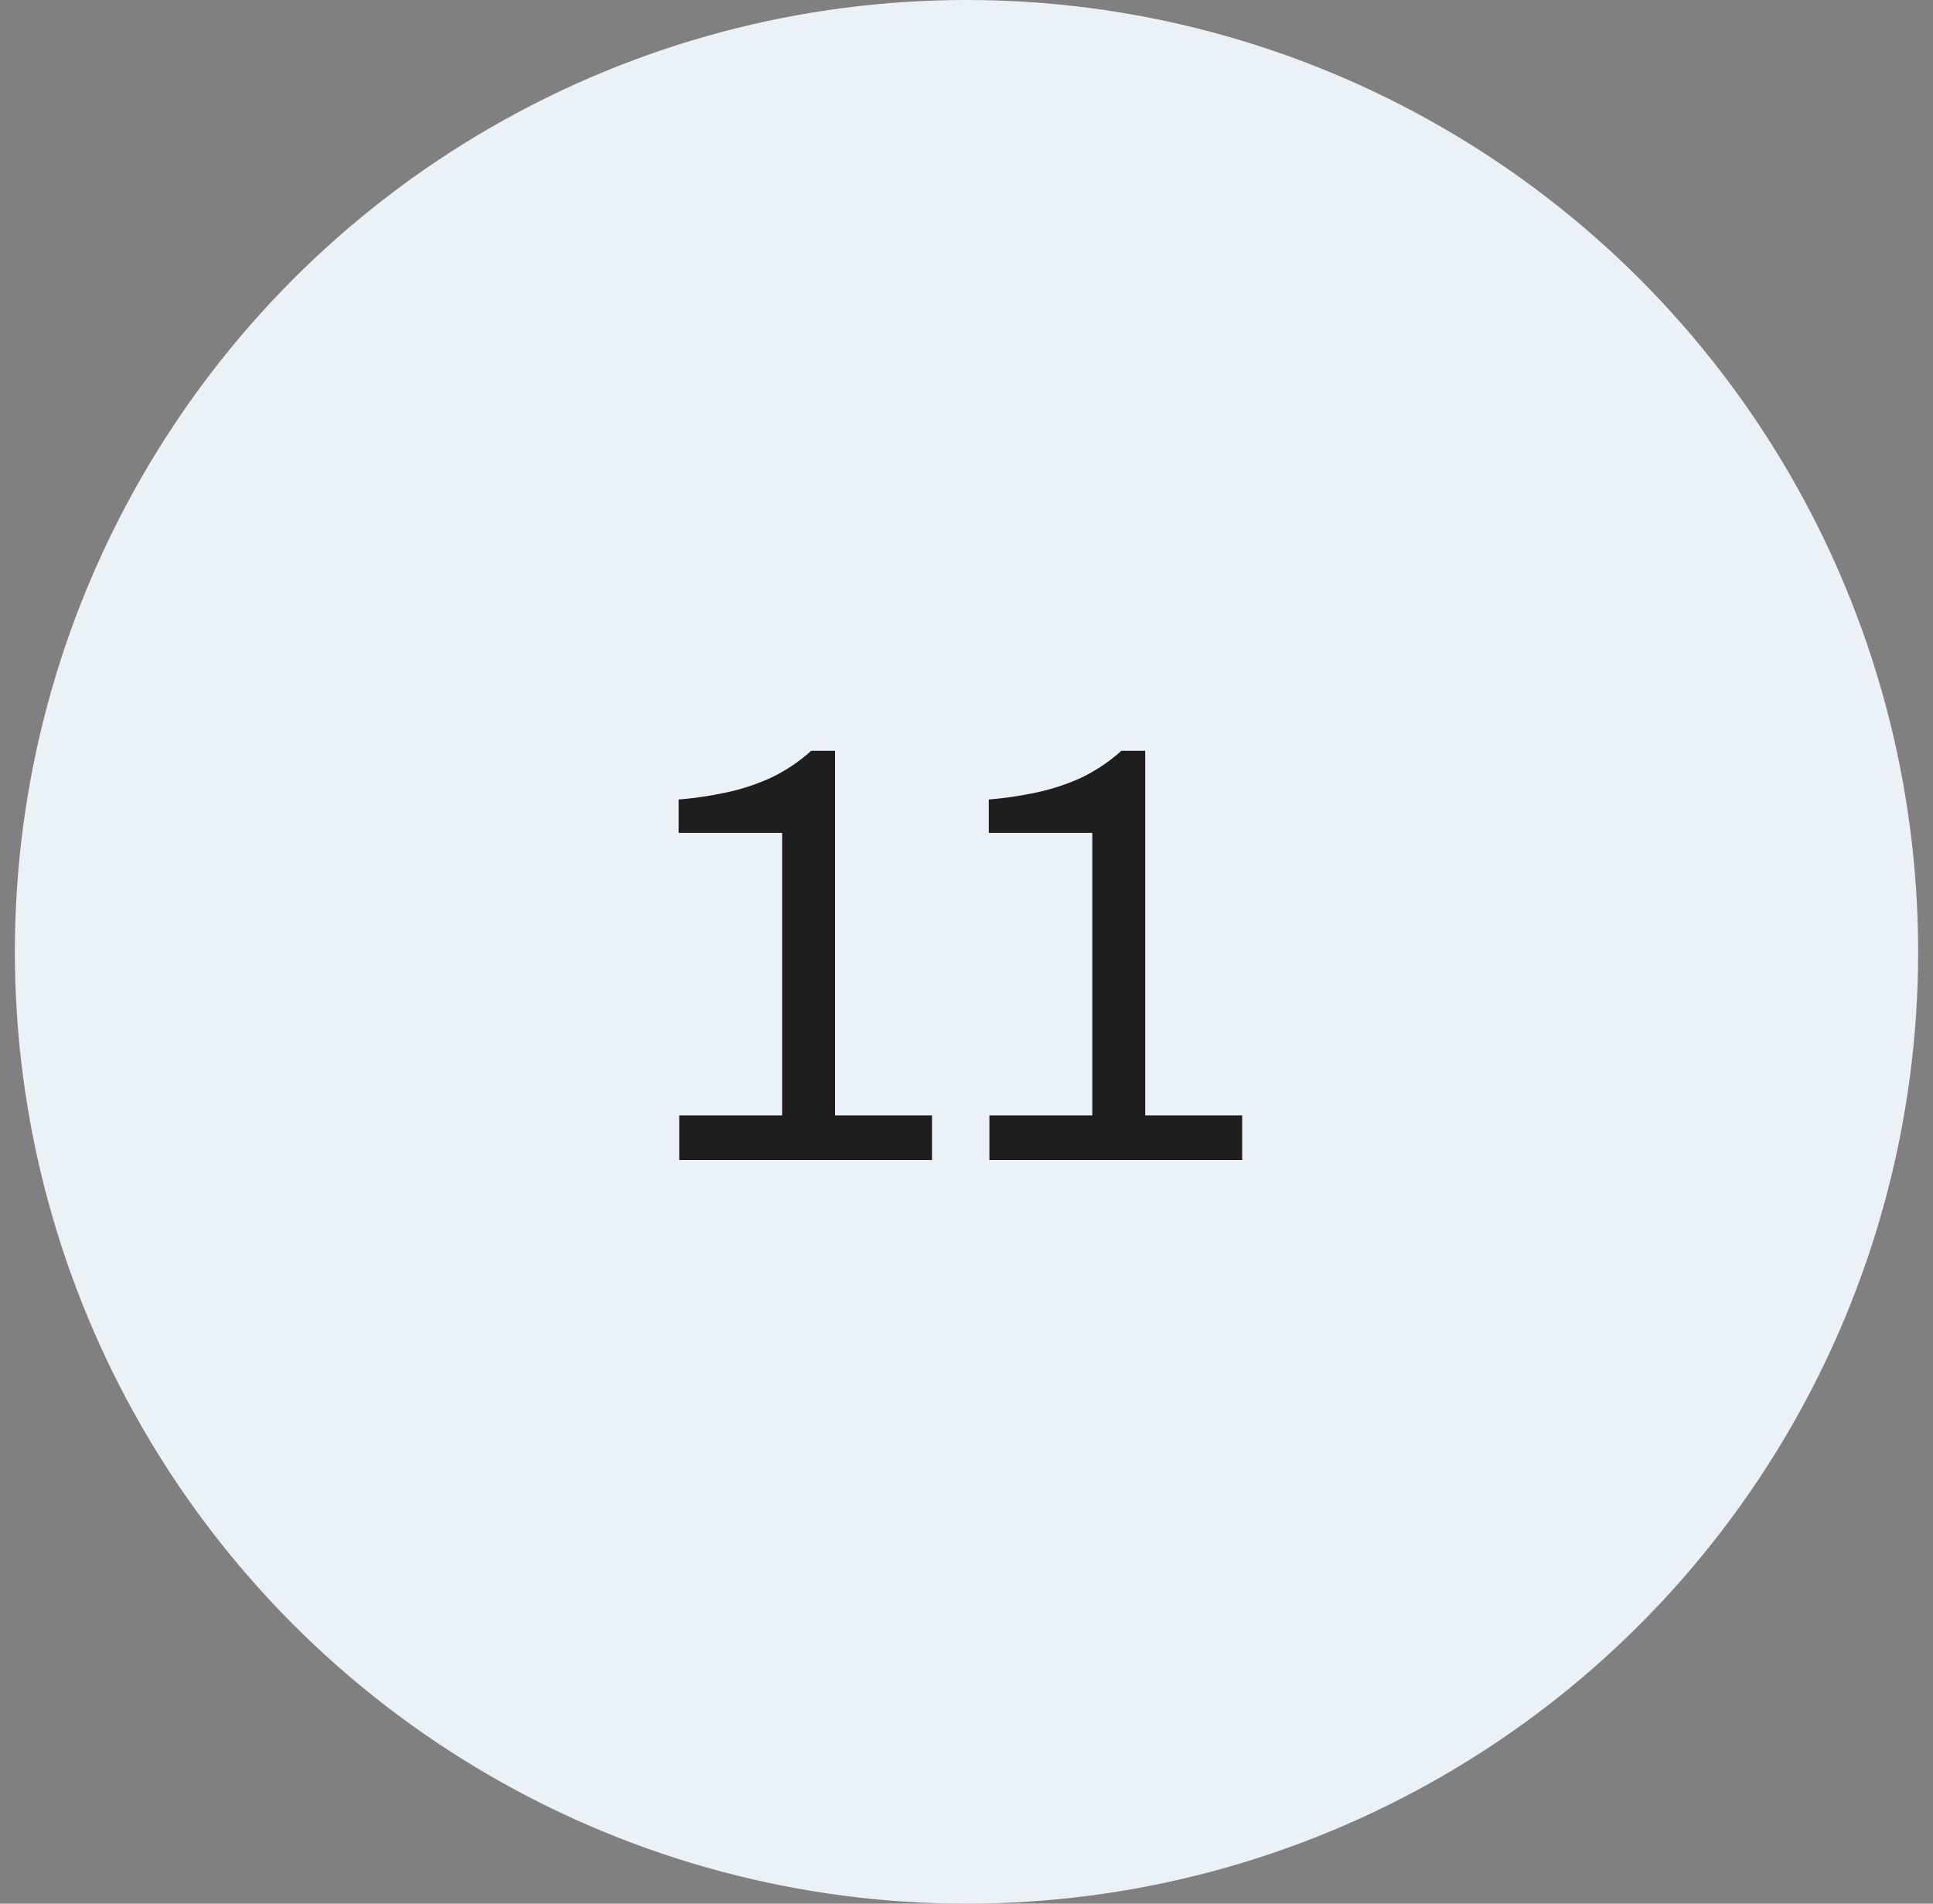
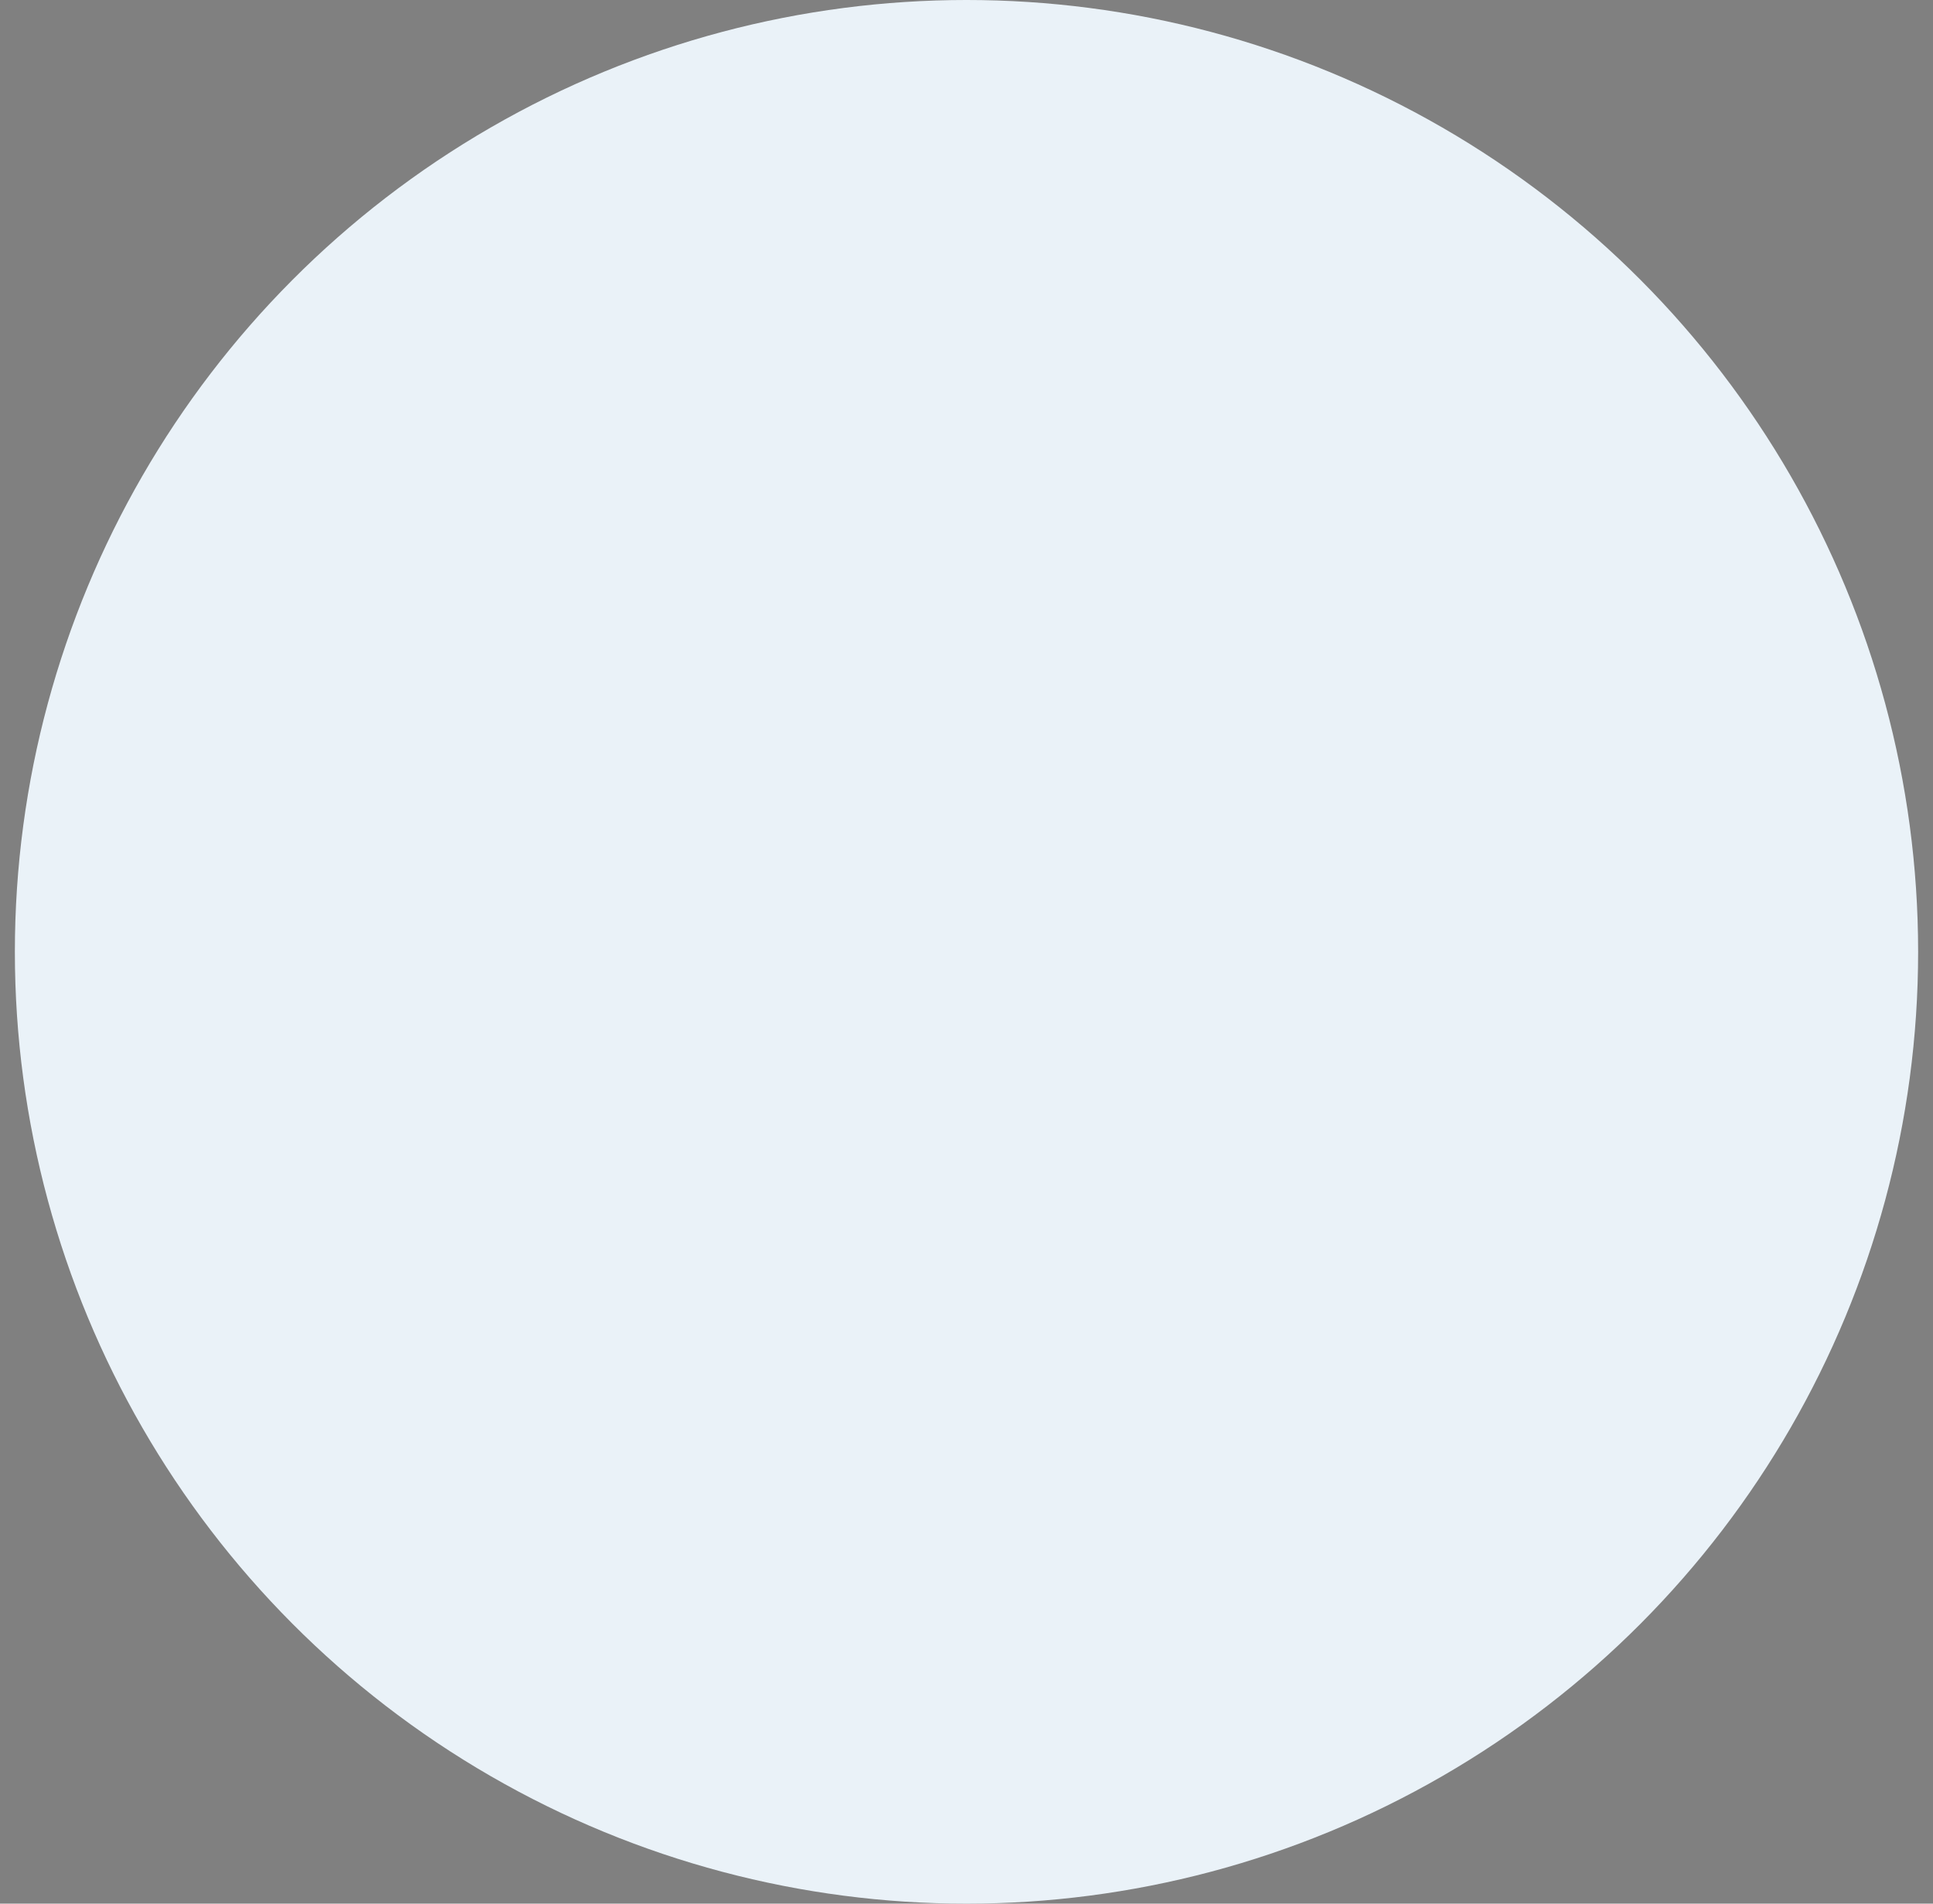
<svg xmlns="http://www.w3.org/2000/svg" width="65" height="64" viewBox="0 0 65 64" fill="none">
  <rect x="0" y="0" width="65" height="64" fill="#808080" stroke="none" />
  <circle cx="32.5" cy="32" r="32" fill="#EAF2F8" />
-   <path d="M22.84 39V37.5H26.3V28H22.82V26.88C23.313 26.84 23.82 26.767 24.34 26.66C24.873 26.553 25.393 26.387 25.9 26.16C26.407 25.92 26.867 25.613 27.28 25.24H28.08V37.5H31.34V39H22.84ZM33.27 39V37.5H36.73V28H33.25V26.88C33.743 26.84 34.25 26.767 34.77 26.66C35.303 26.553 35.823 26.387 36.33 26.16C36.836 25.92 37.296 25.613 37.71 25.24H38.51V37.5H41.77V39H33.27Z" fill="#1E1E1E" />
</svg>